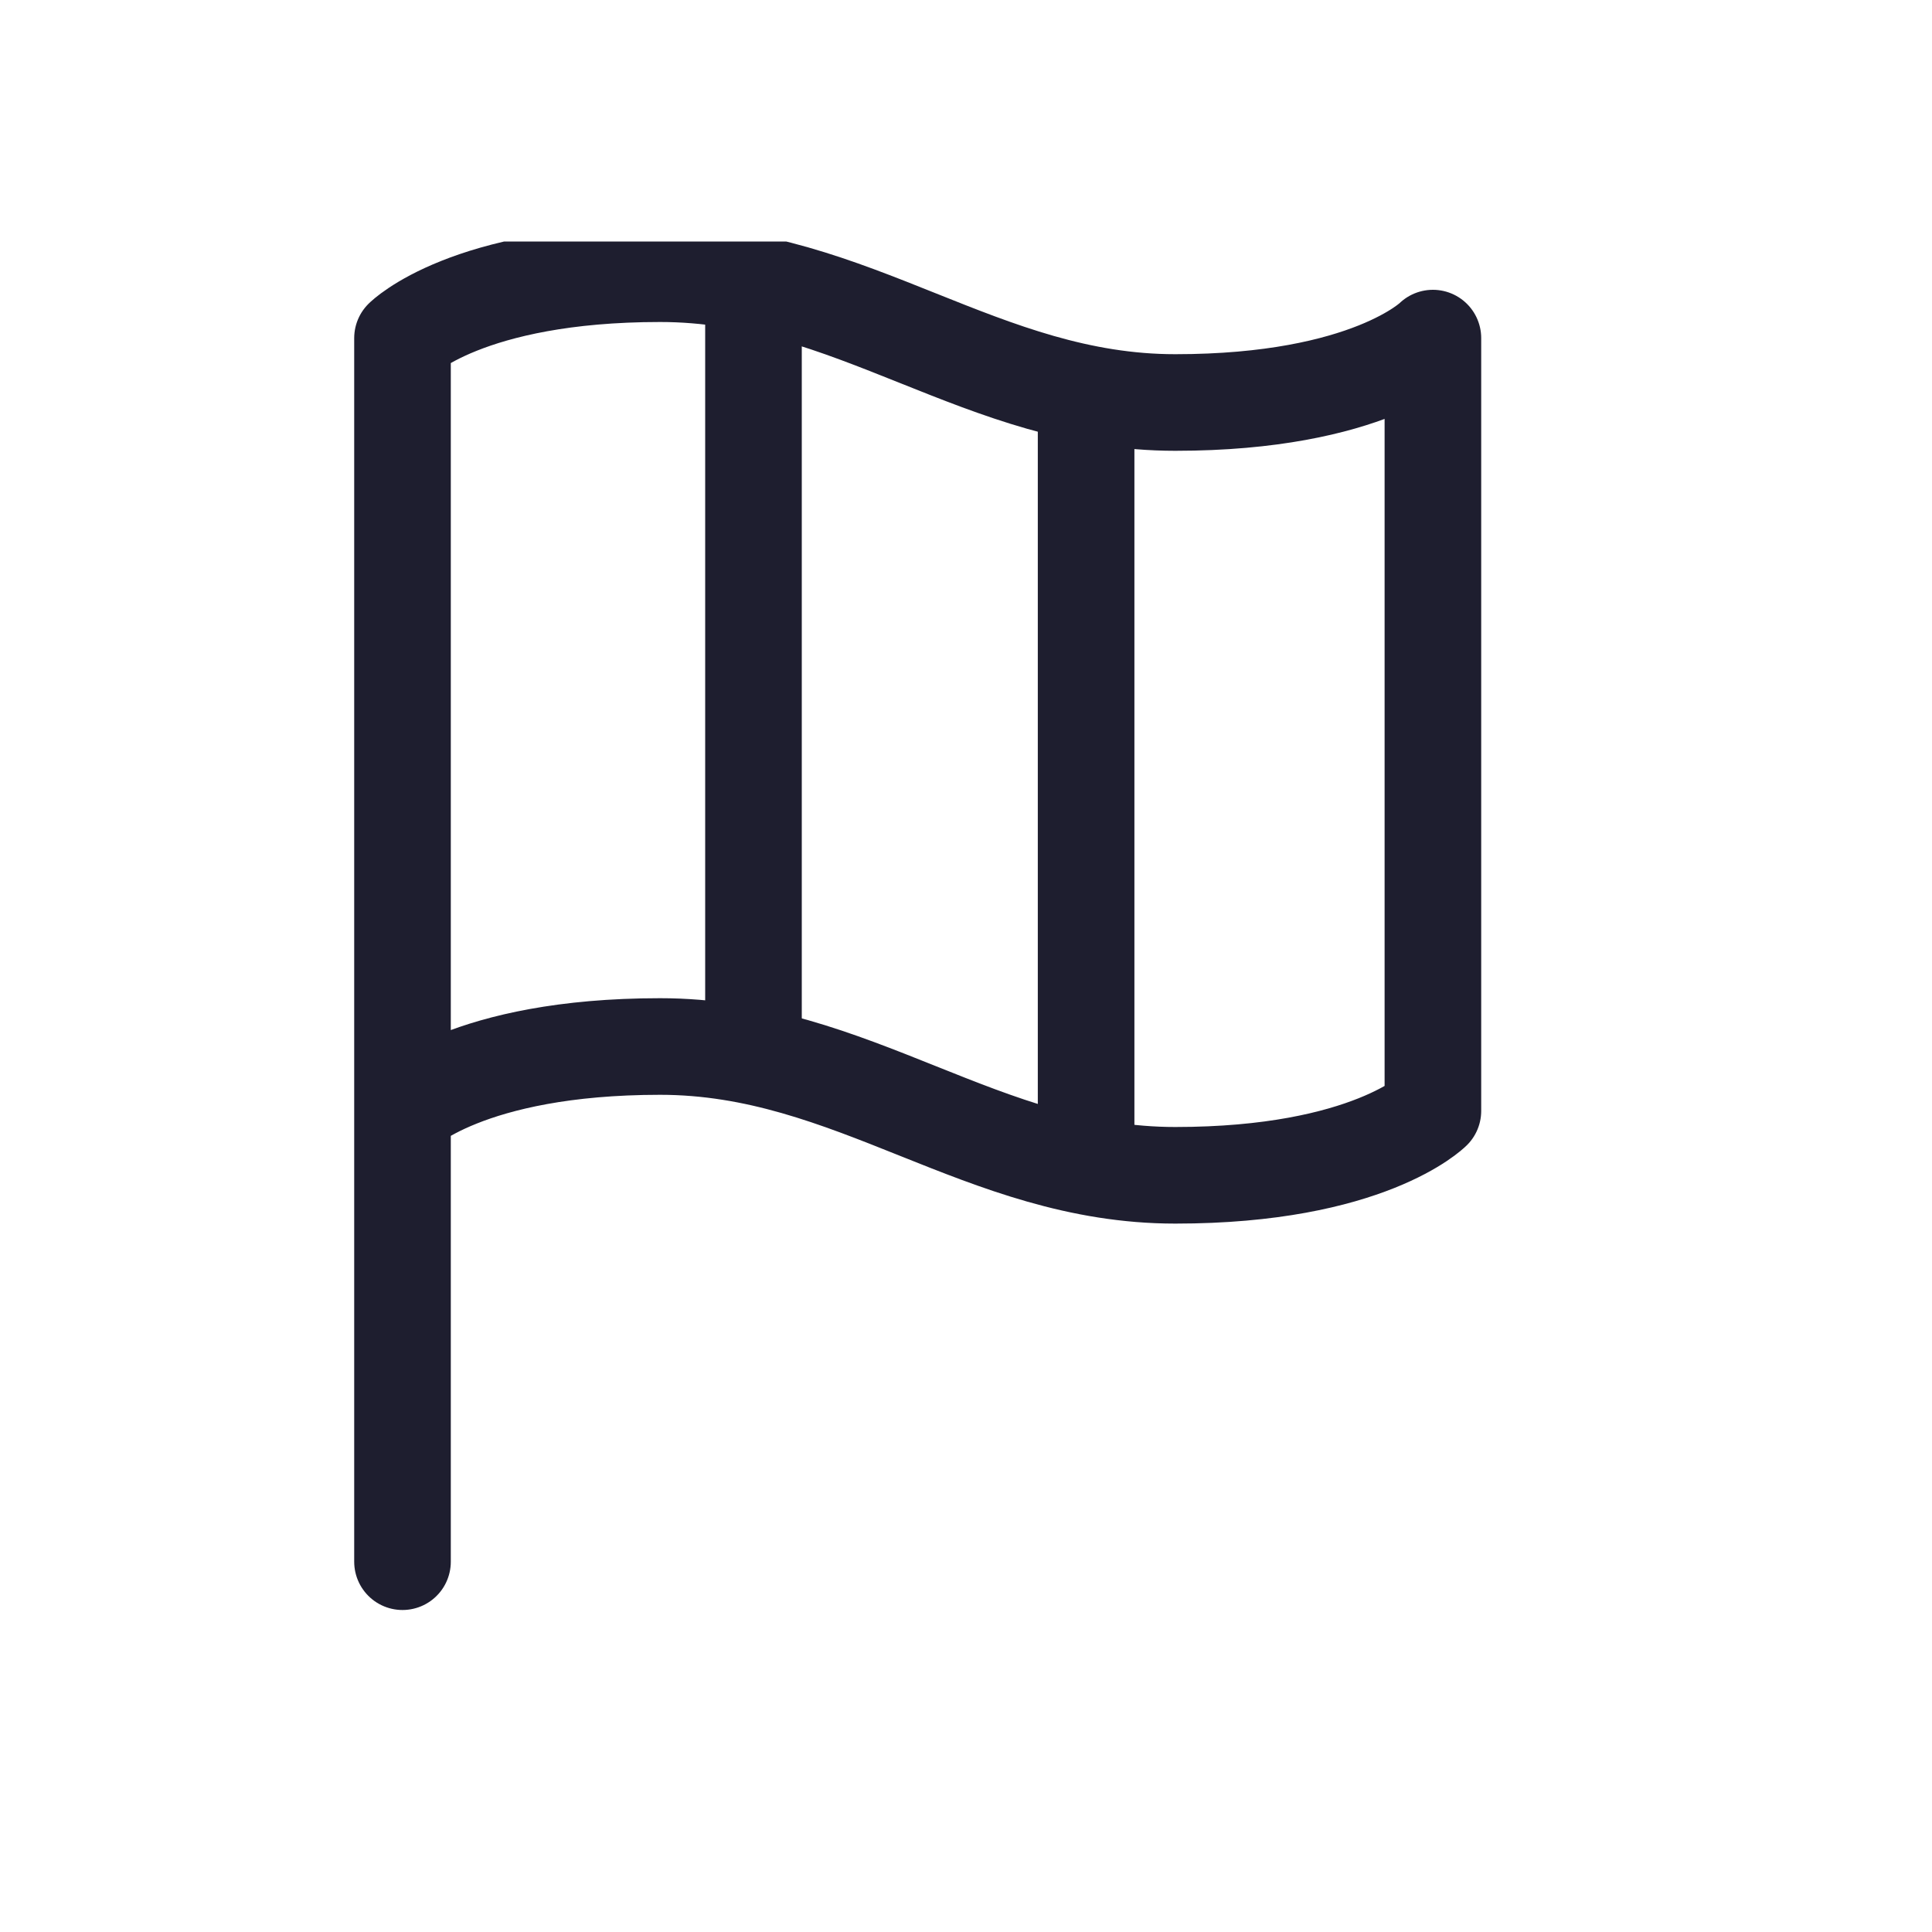
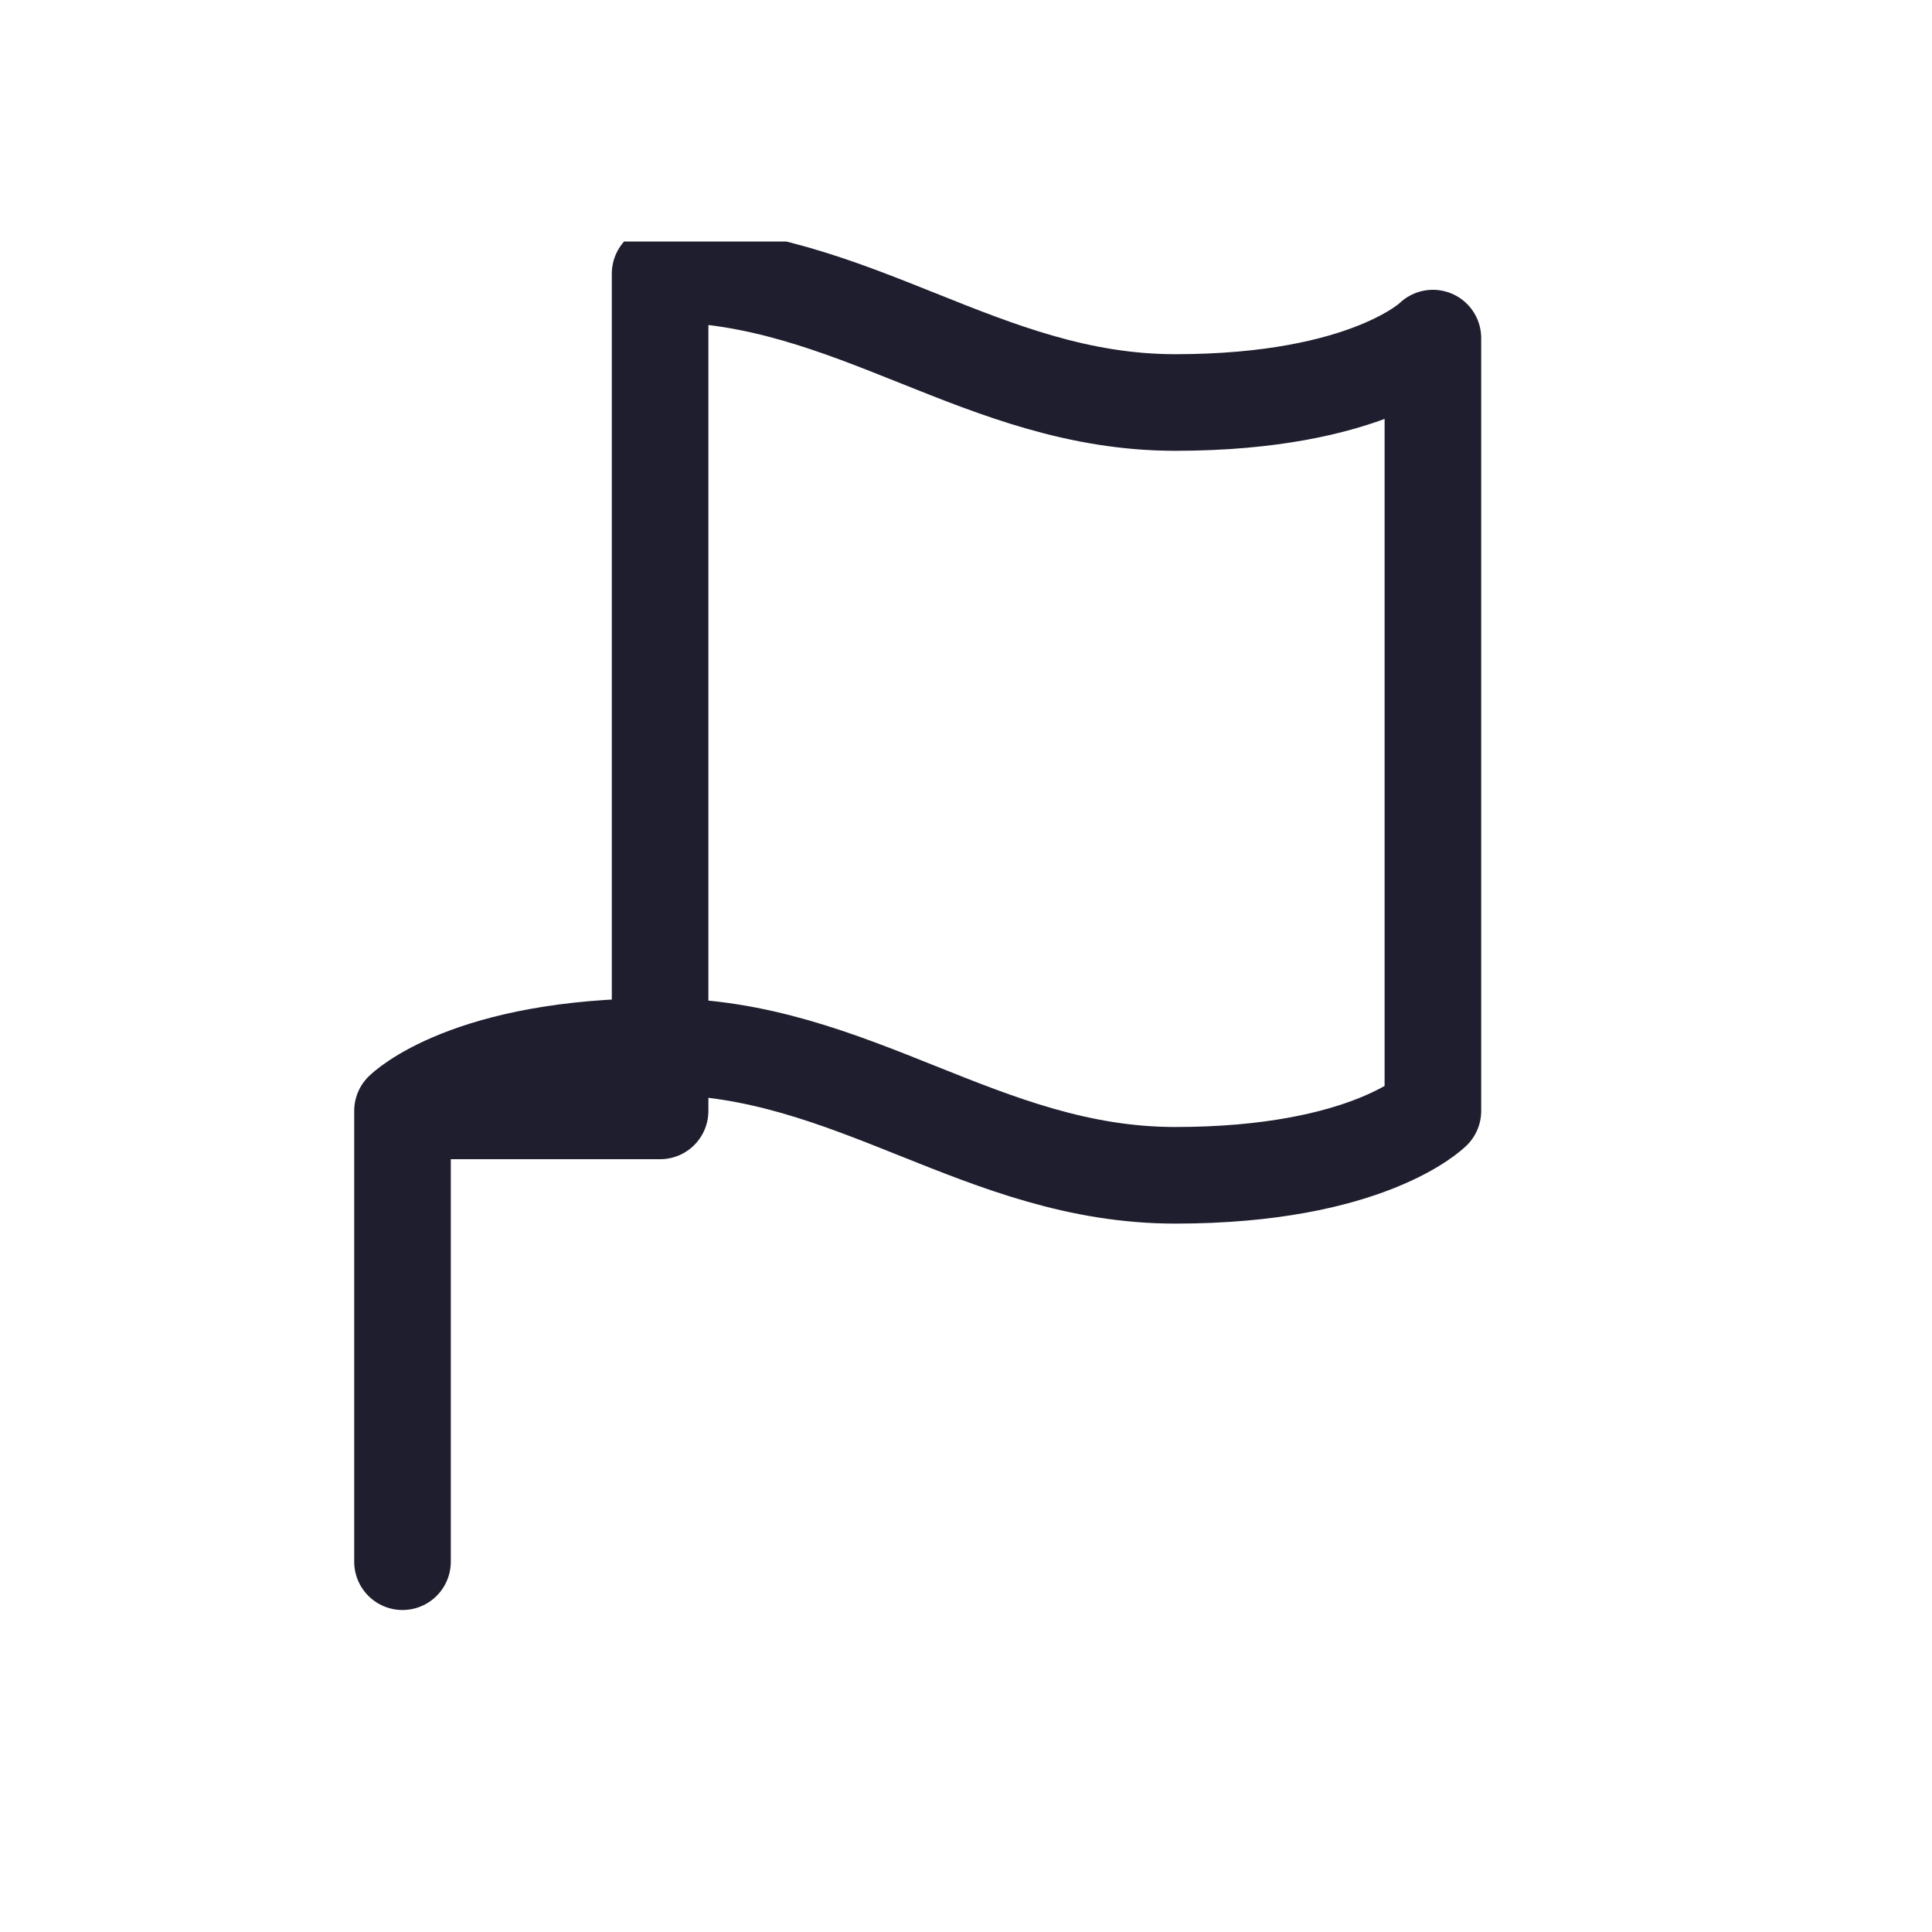
<svg xmlns="http://www.w3.org/2000/svg" width="24" height="24" viewBox="0 0 24 24" fill="none">
  <g clip-path="url(#clip0_230_522)">
-     <path d="M5 13.8C5 13.8 5.8 13 8.2 13C10.6 13 12.2 14.6 14.6 14.6C17 14.6 17.8 13.8 17.8 13.8V4.2C17.8 4.2 17 5 14.6 5C12.2 5 10.6 3.4 8.2 3.4C5.8 3.4 5 4.2 5 4.2V13.8ZM5 13.8V19.4" stroke="#1E1E2F" stroke-width="1.2" stroke-linecap="round" stroke-linejoin="round" />
-     <path d="M9.36 3.438V13.384" stroke="#1E1E2F" stroke-width="1.2" />
-     <path d="M13.492 4.892V14.608" stroke="#1E1E2F" stroke-width="1.2" />
+     <path d="M5 13.8C5 13.8 5.8 13 8.2 13C10.6 13 12.2 14.6 14.6 14.6C17 14.6 17.8 13.8 17.8 13.8V4.2C17.8 4.2 17 5 14.6 5C12.2 5 10.6 3.4 8.2 3.4V13.8ZM5 13.8V19.4" stroke="#1E1E2F" stroke-width="1.2" stroke-linecap="round" stroke-linejoin="round" />
  </g>
  <defs>
    <clipPath id="clip0_230_522">
      <rect width="18" height="18" fill="white" transform="translate(3 3)" />
    </clipPath>
  </defs>
</svg>